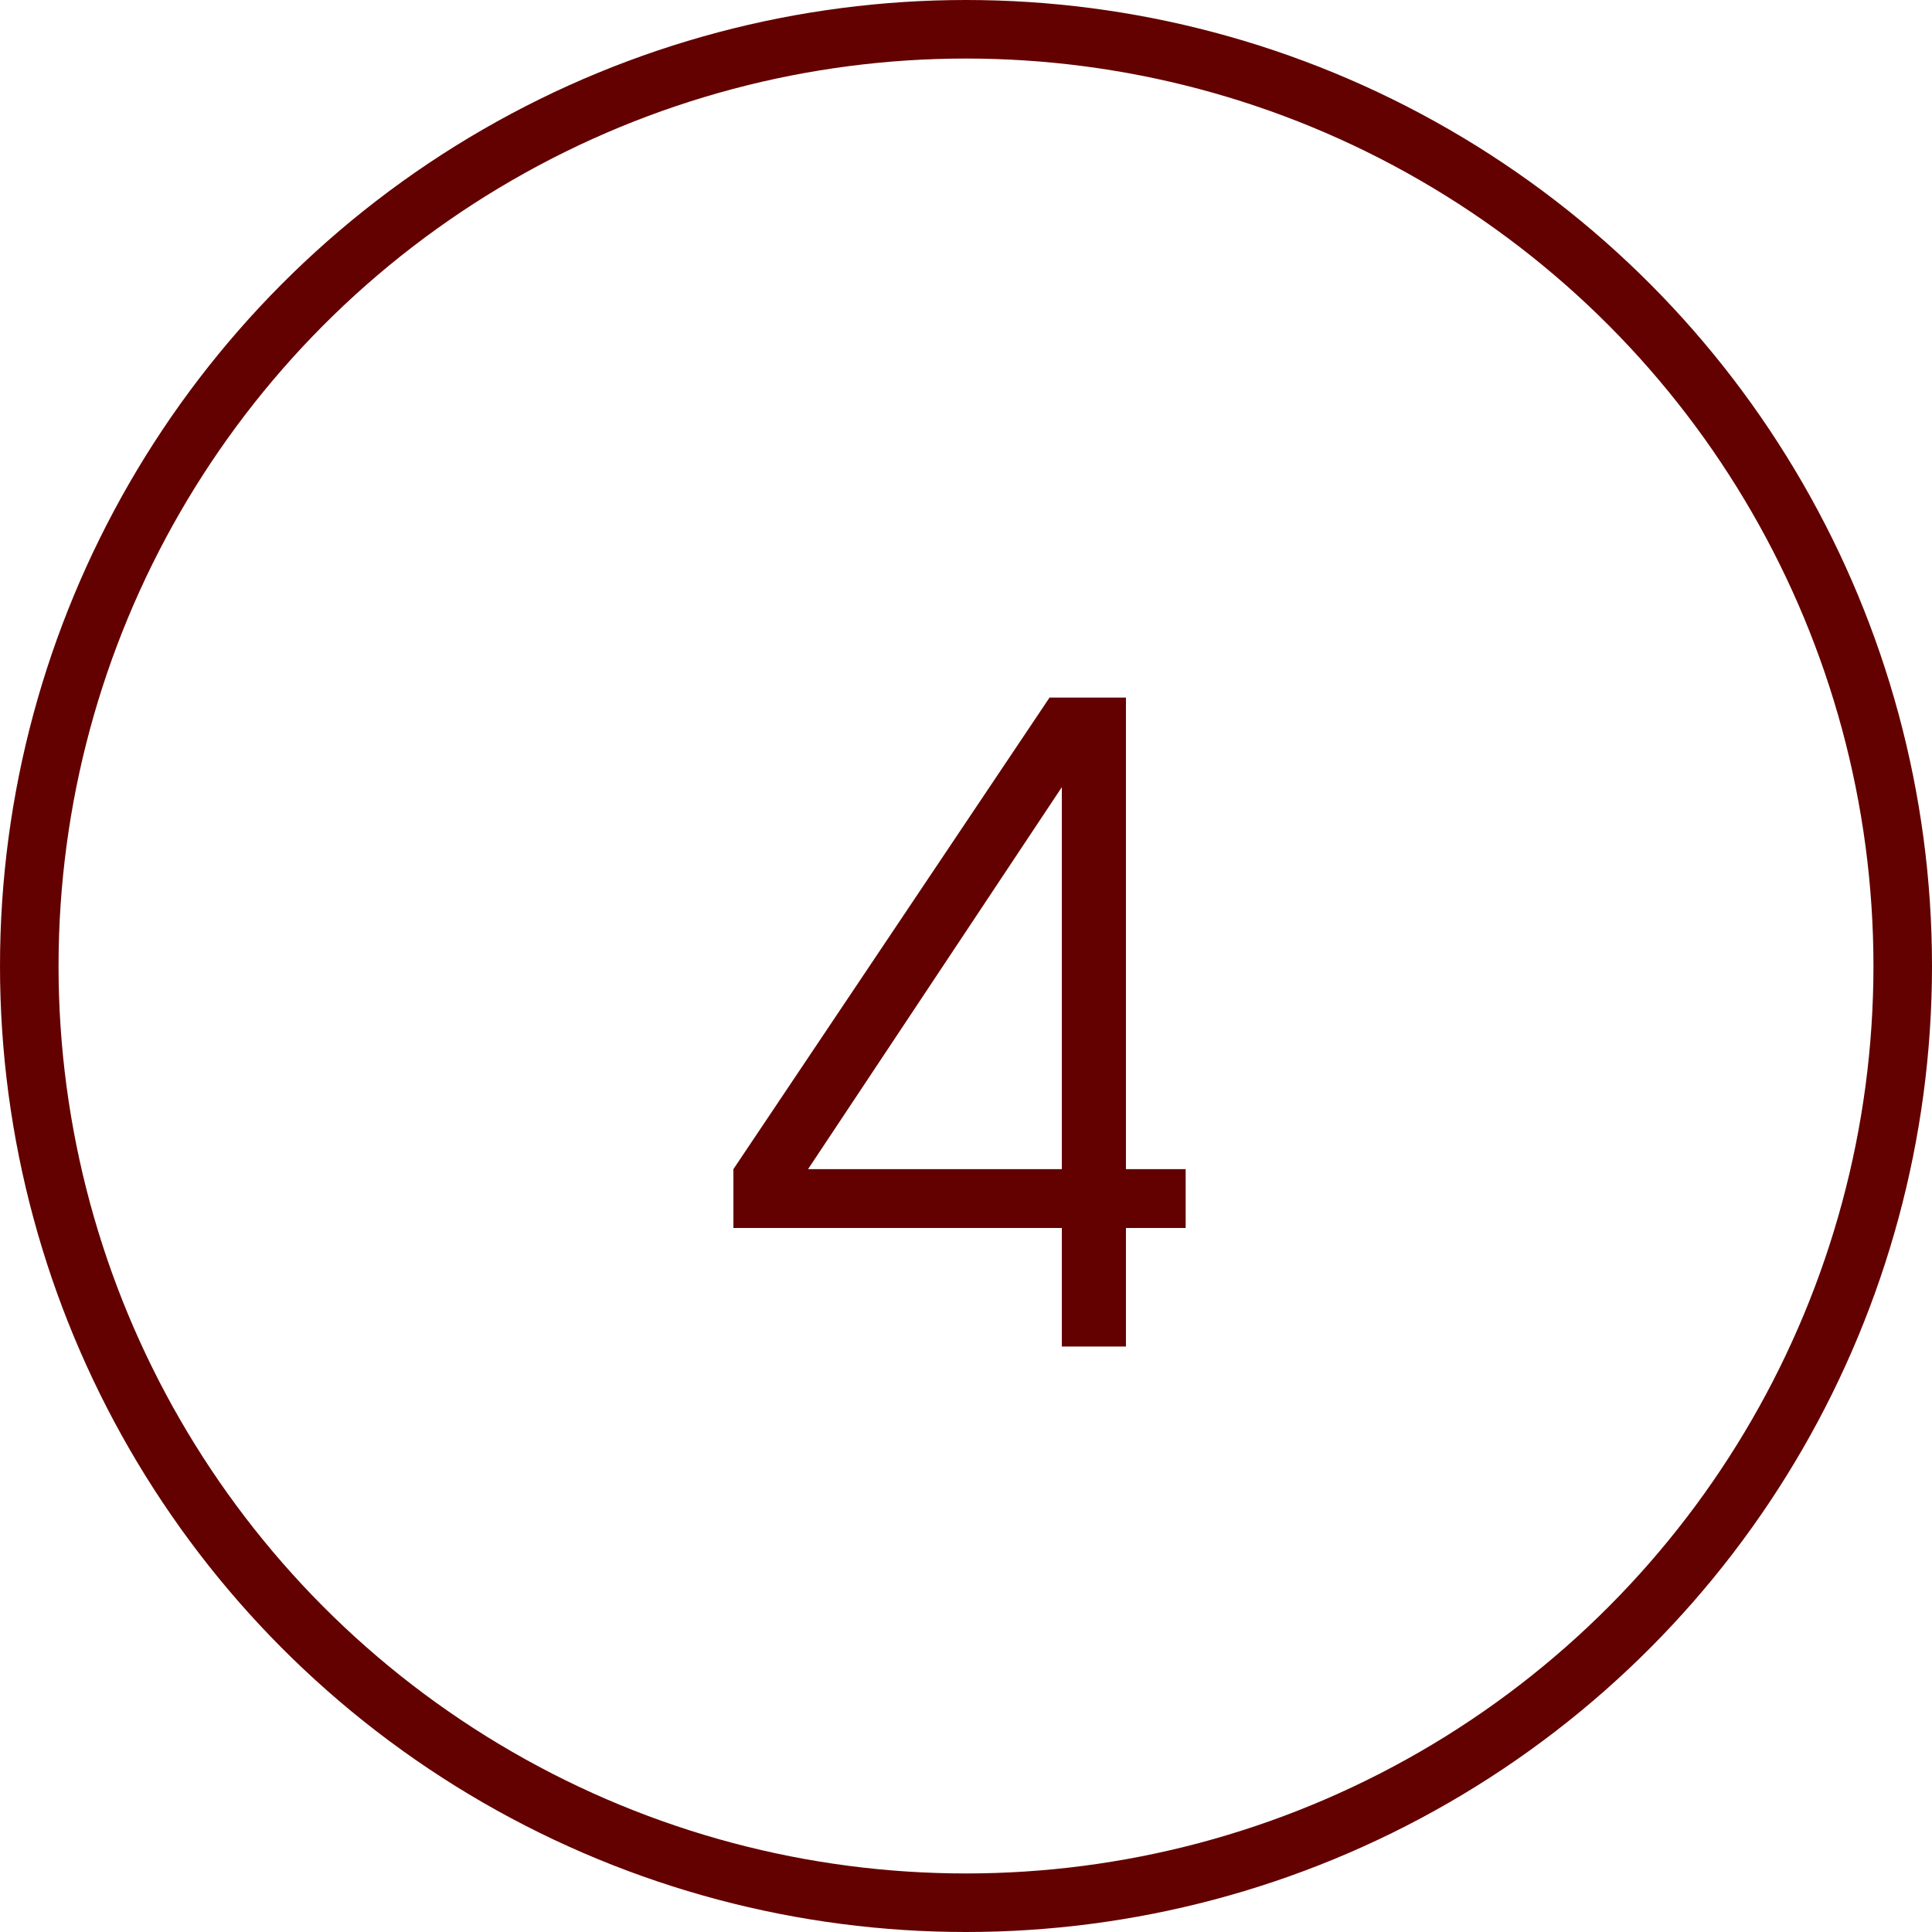
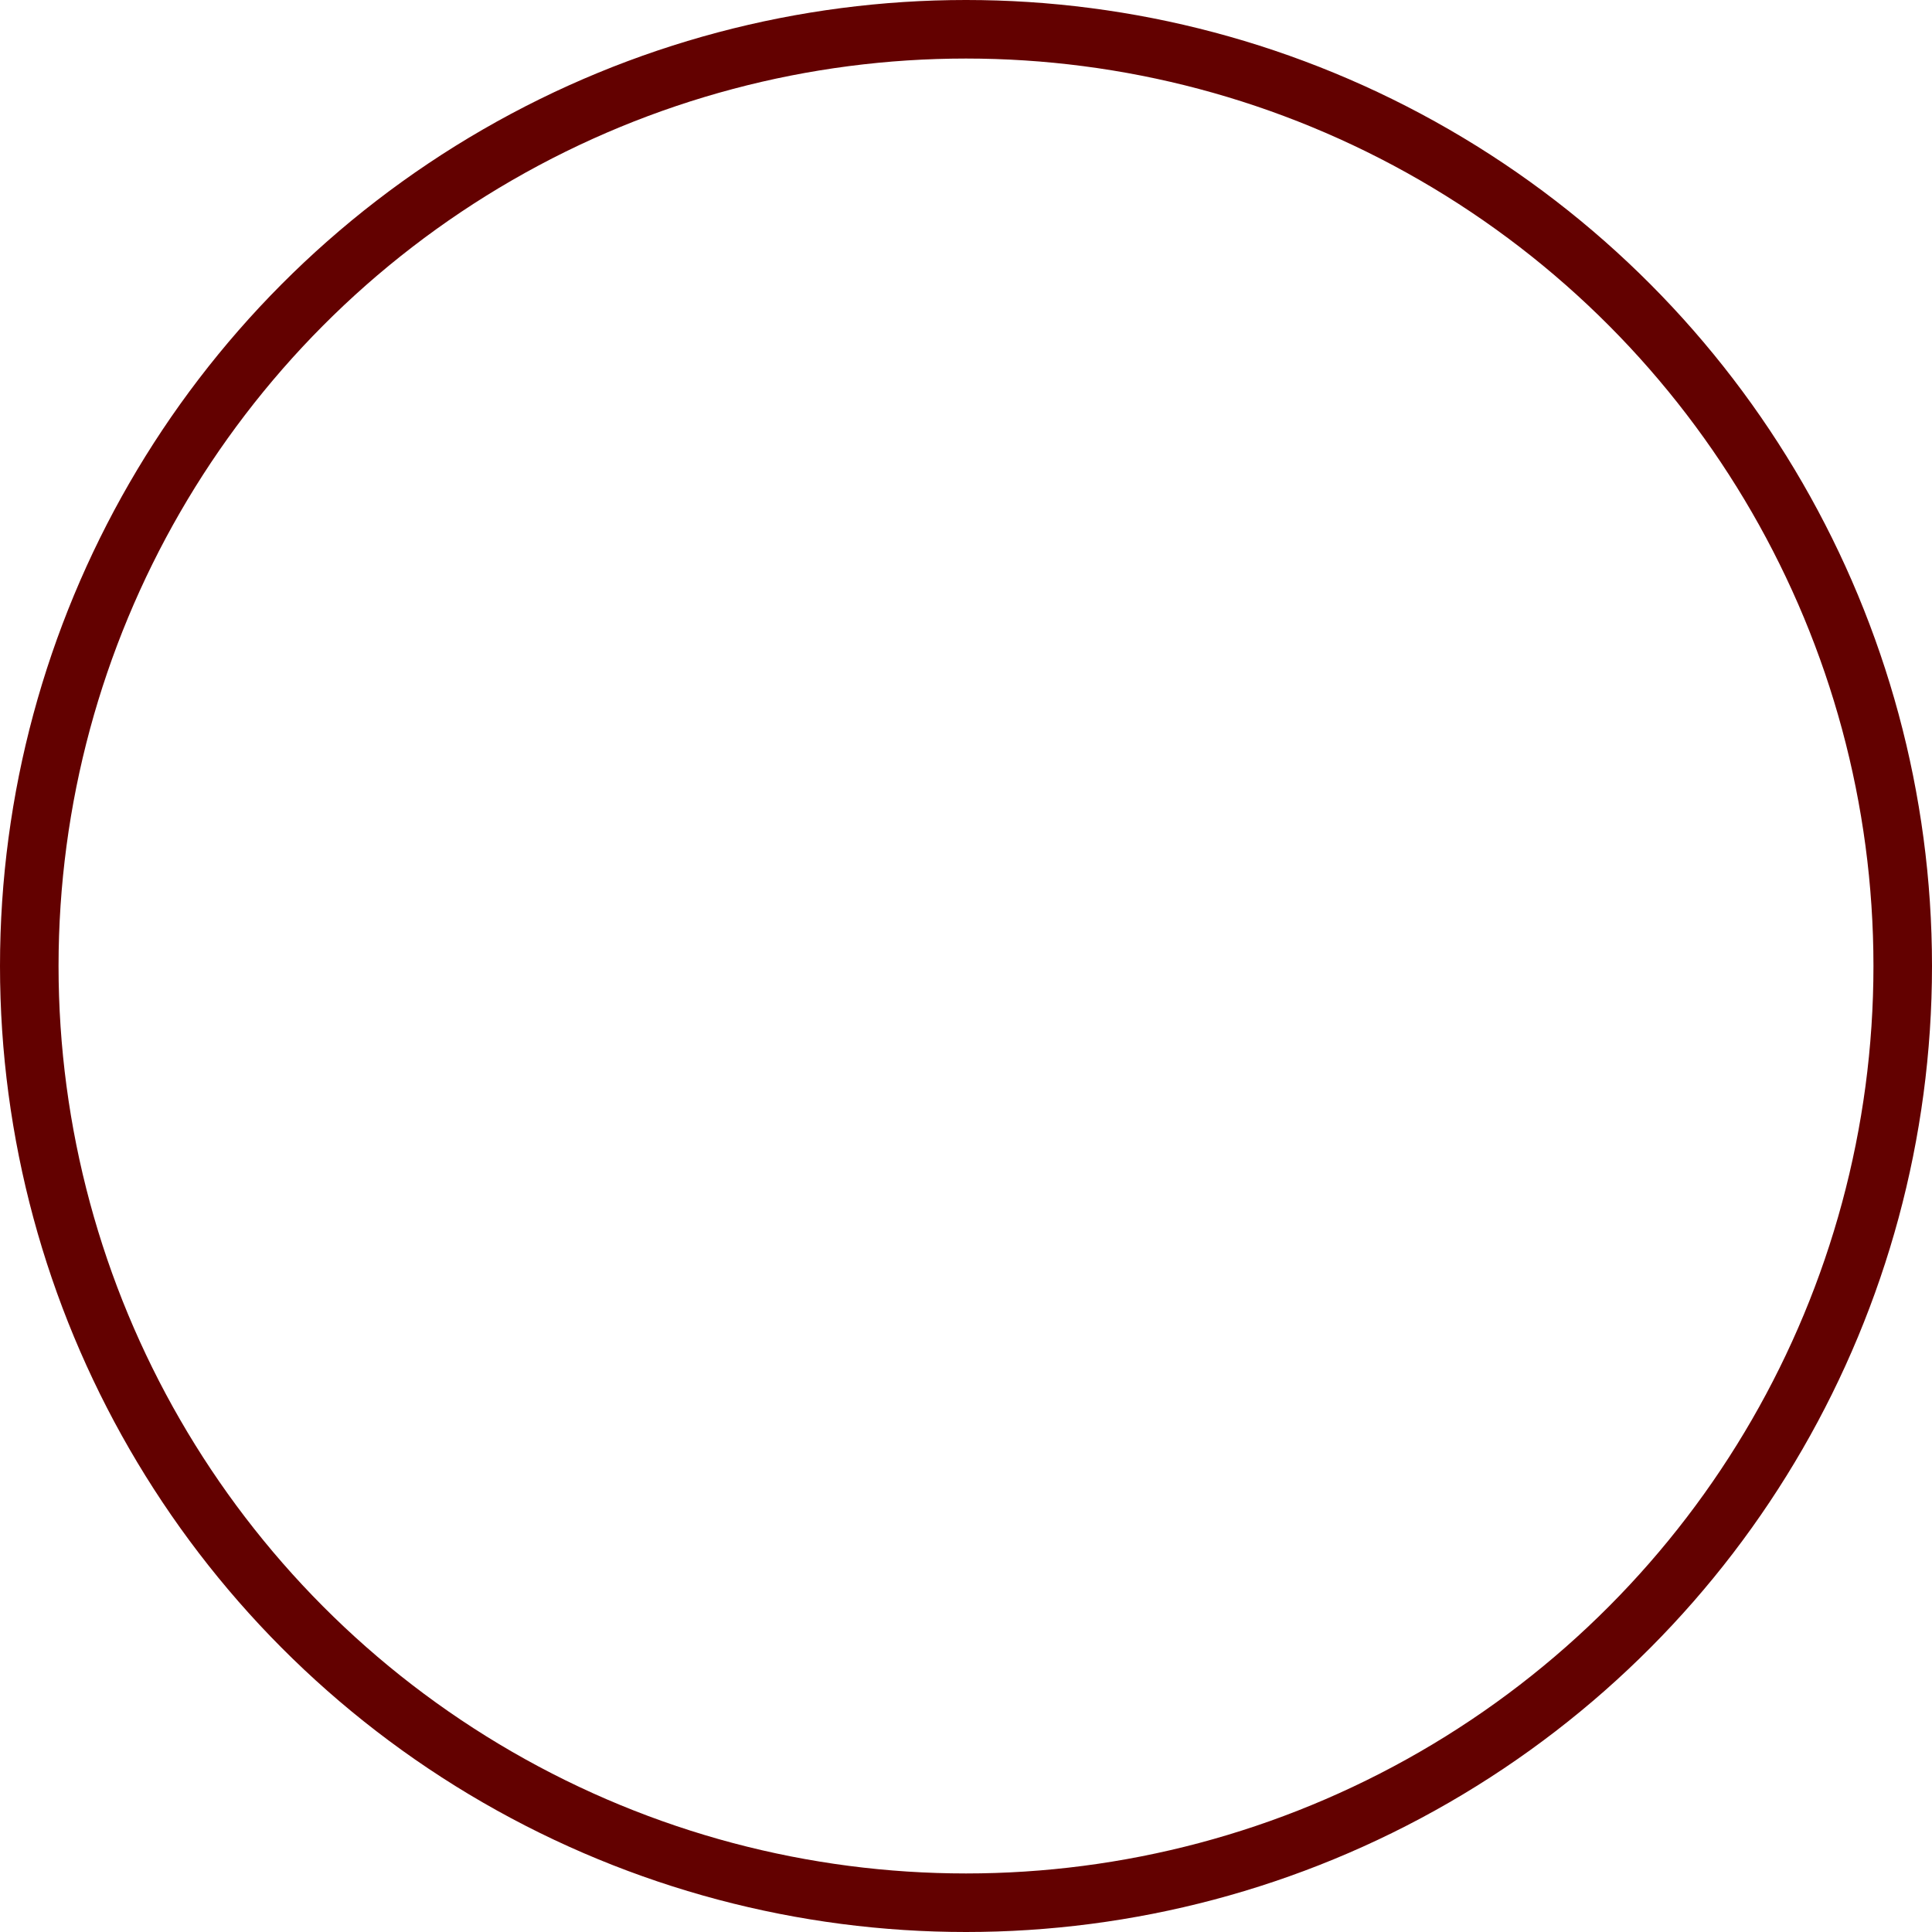
<svg xmlns="http://www.w3.org/2000/svg" width="33" height="33" viewBox="0 0 33 33" fill="none">
-   <path d="M12.527 20.975V19.97L17.927 11.915H19.232V19.97H20.252V20.975H19.232V23H18.137V20.975H12.527ZM13.802 19.97H18.137V13.445L13.802 19.97Z" fill="#630100" />
  <circle cx="16.5" cy="16.5" r="16" stroke="#630100" />
</svg>